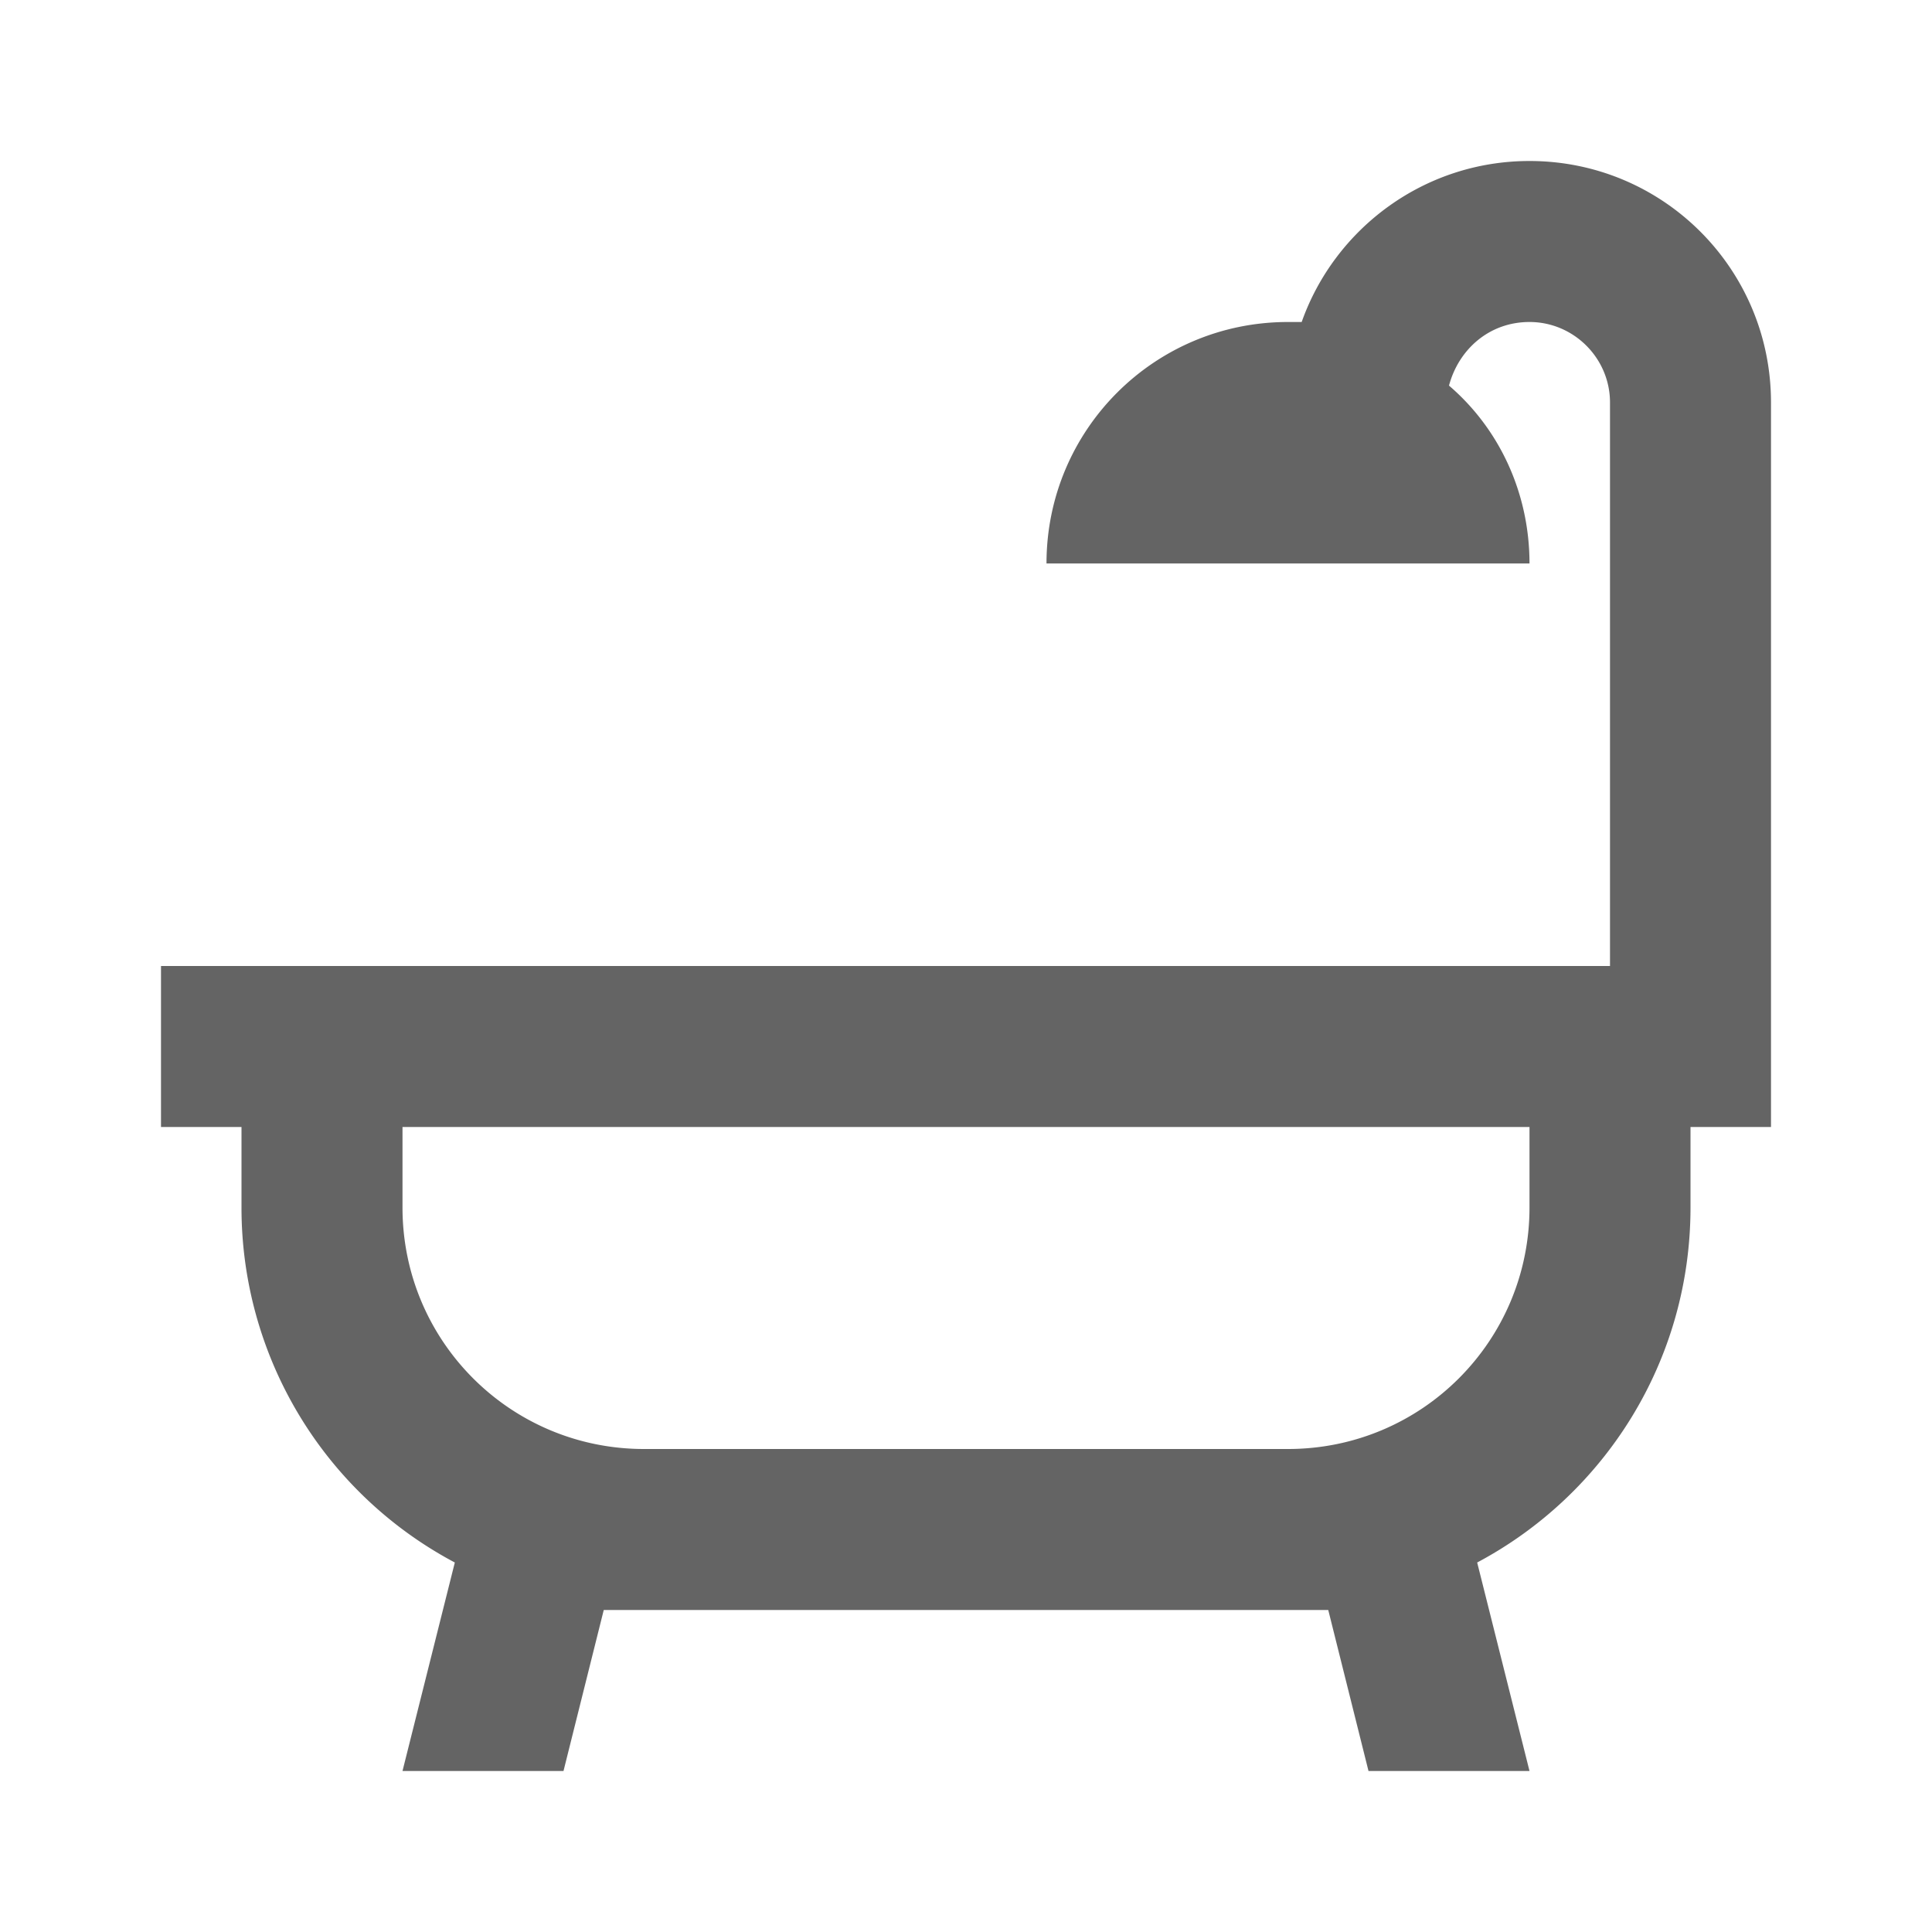
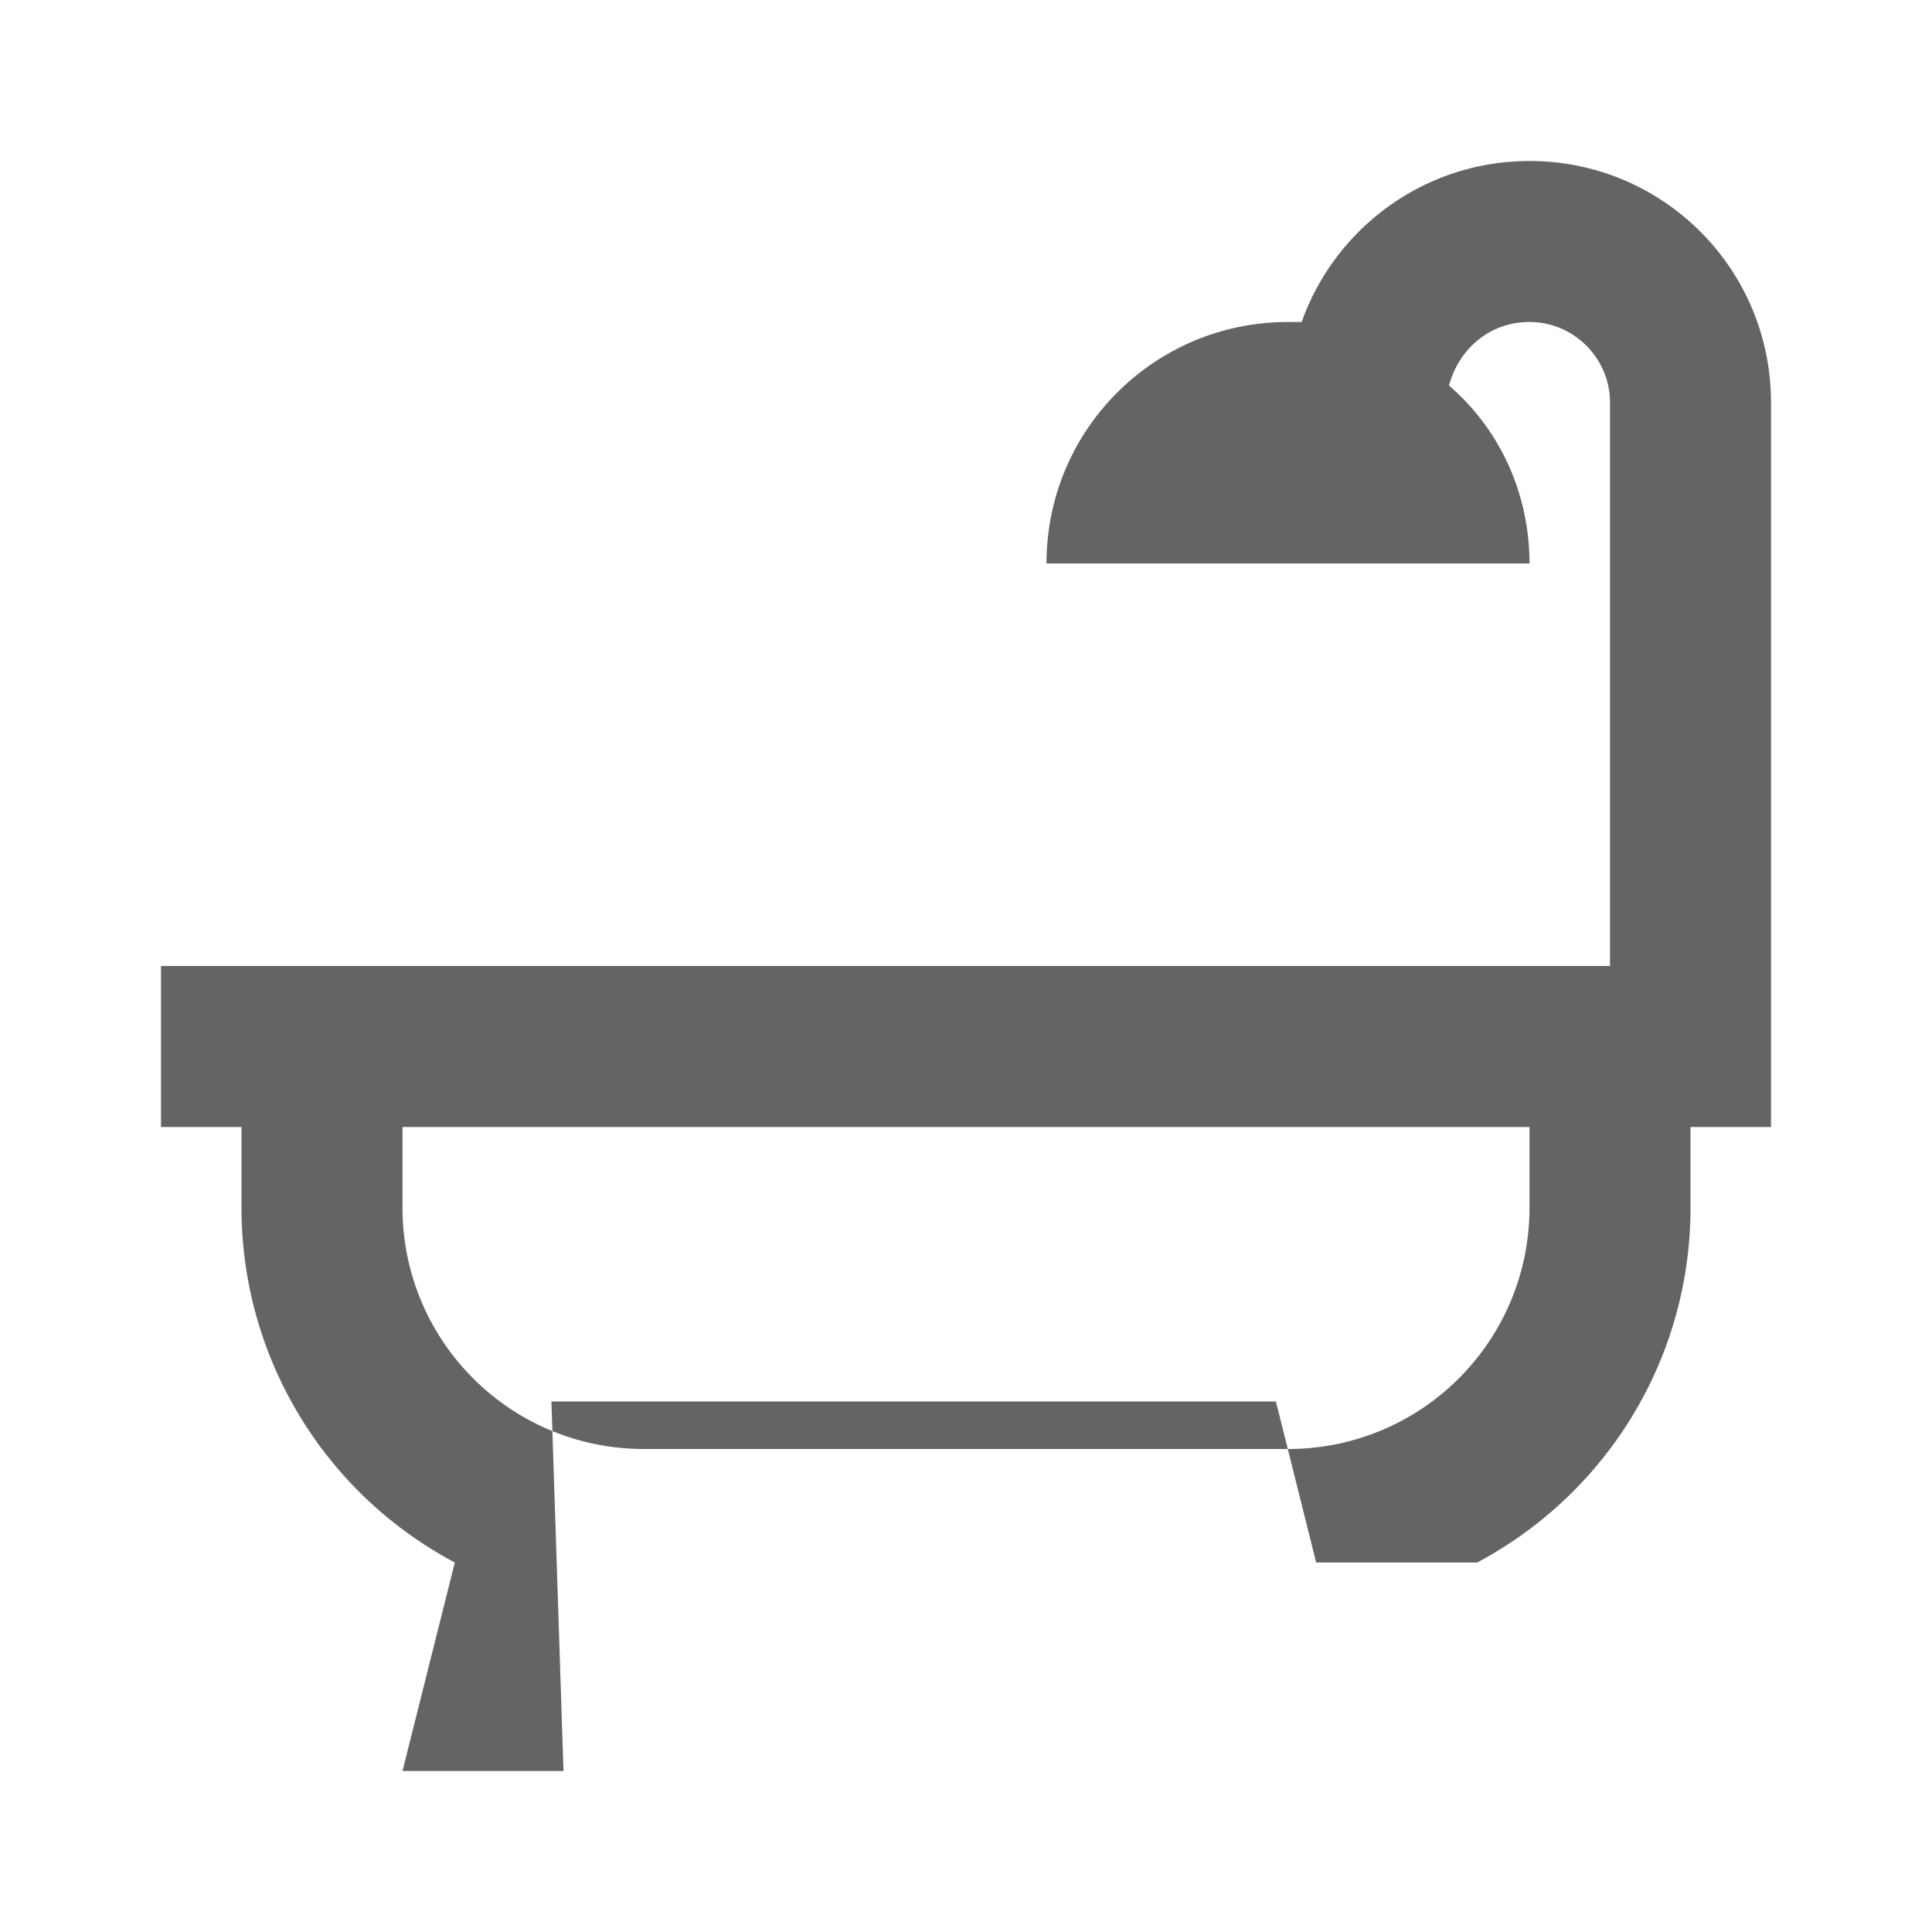
<svg xmlns="http://www.w3.org/2000/svg" aria-hidden="true" width="1em" height="1em" viewBox="0 0 24 24" data-icon="mdi:shower" data-width="1em" data-height="1em" data-inline="false" class="iconify">
-   <path d="M21 14v1c0 1.91-1.07 3.57-2.65 4.41L19 22h-2l-.5-2h-9L7 22H5l.65-2.59A4.987 4.987 0 0 1 3 15v-1H2v-2h18V5c0-.55-.45-1-1-1-.5 0-.88.34-1 .79.63.54 1 1.34 1 2.21h-6c0-1.66 1.34-3 3-3h.17c.41-1.16 1.52-2 2.83-2 1.66 0 3 1.34 3 3v9h-1m-2 0H5v1c0 1.66 1.34 3 3 3h8c1.66 0 3-1.34 3-3v-1z" fill="#646464" />
+   <path d="M21 14v1c0 1.91-1.07 3.57-2.65 4.41h-2l-.5-2h-9L7 22H5l.65-2.59A4.987 4.987 0 0 1 3 15v-1H2v-2h18V5c0-.55-.45-1-1-1-.5 0-.88.34-1 .79.63.54 1 1.34 1 2.21h-6c0-1.66 1.34-3 3-3h.17c.41-1.16 1.52-2 2.83-2 1.66 0 3 1.34 3 3v9h-1m-2 0H5v1c0 1.66 1.34 3 3 3h8c1.66 0 3-1.34 3-3v-1z" fill="#646464" />
</svg>